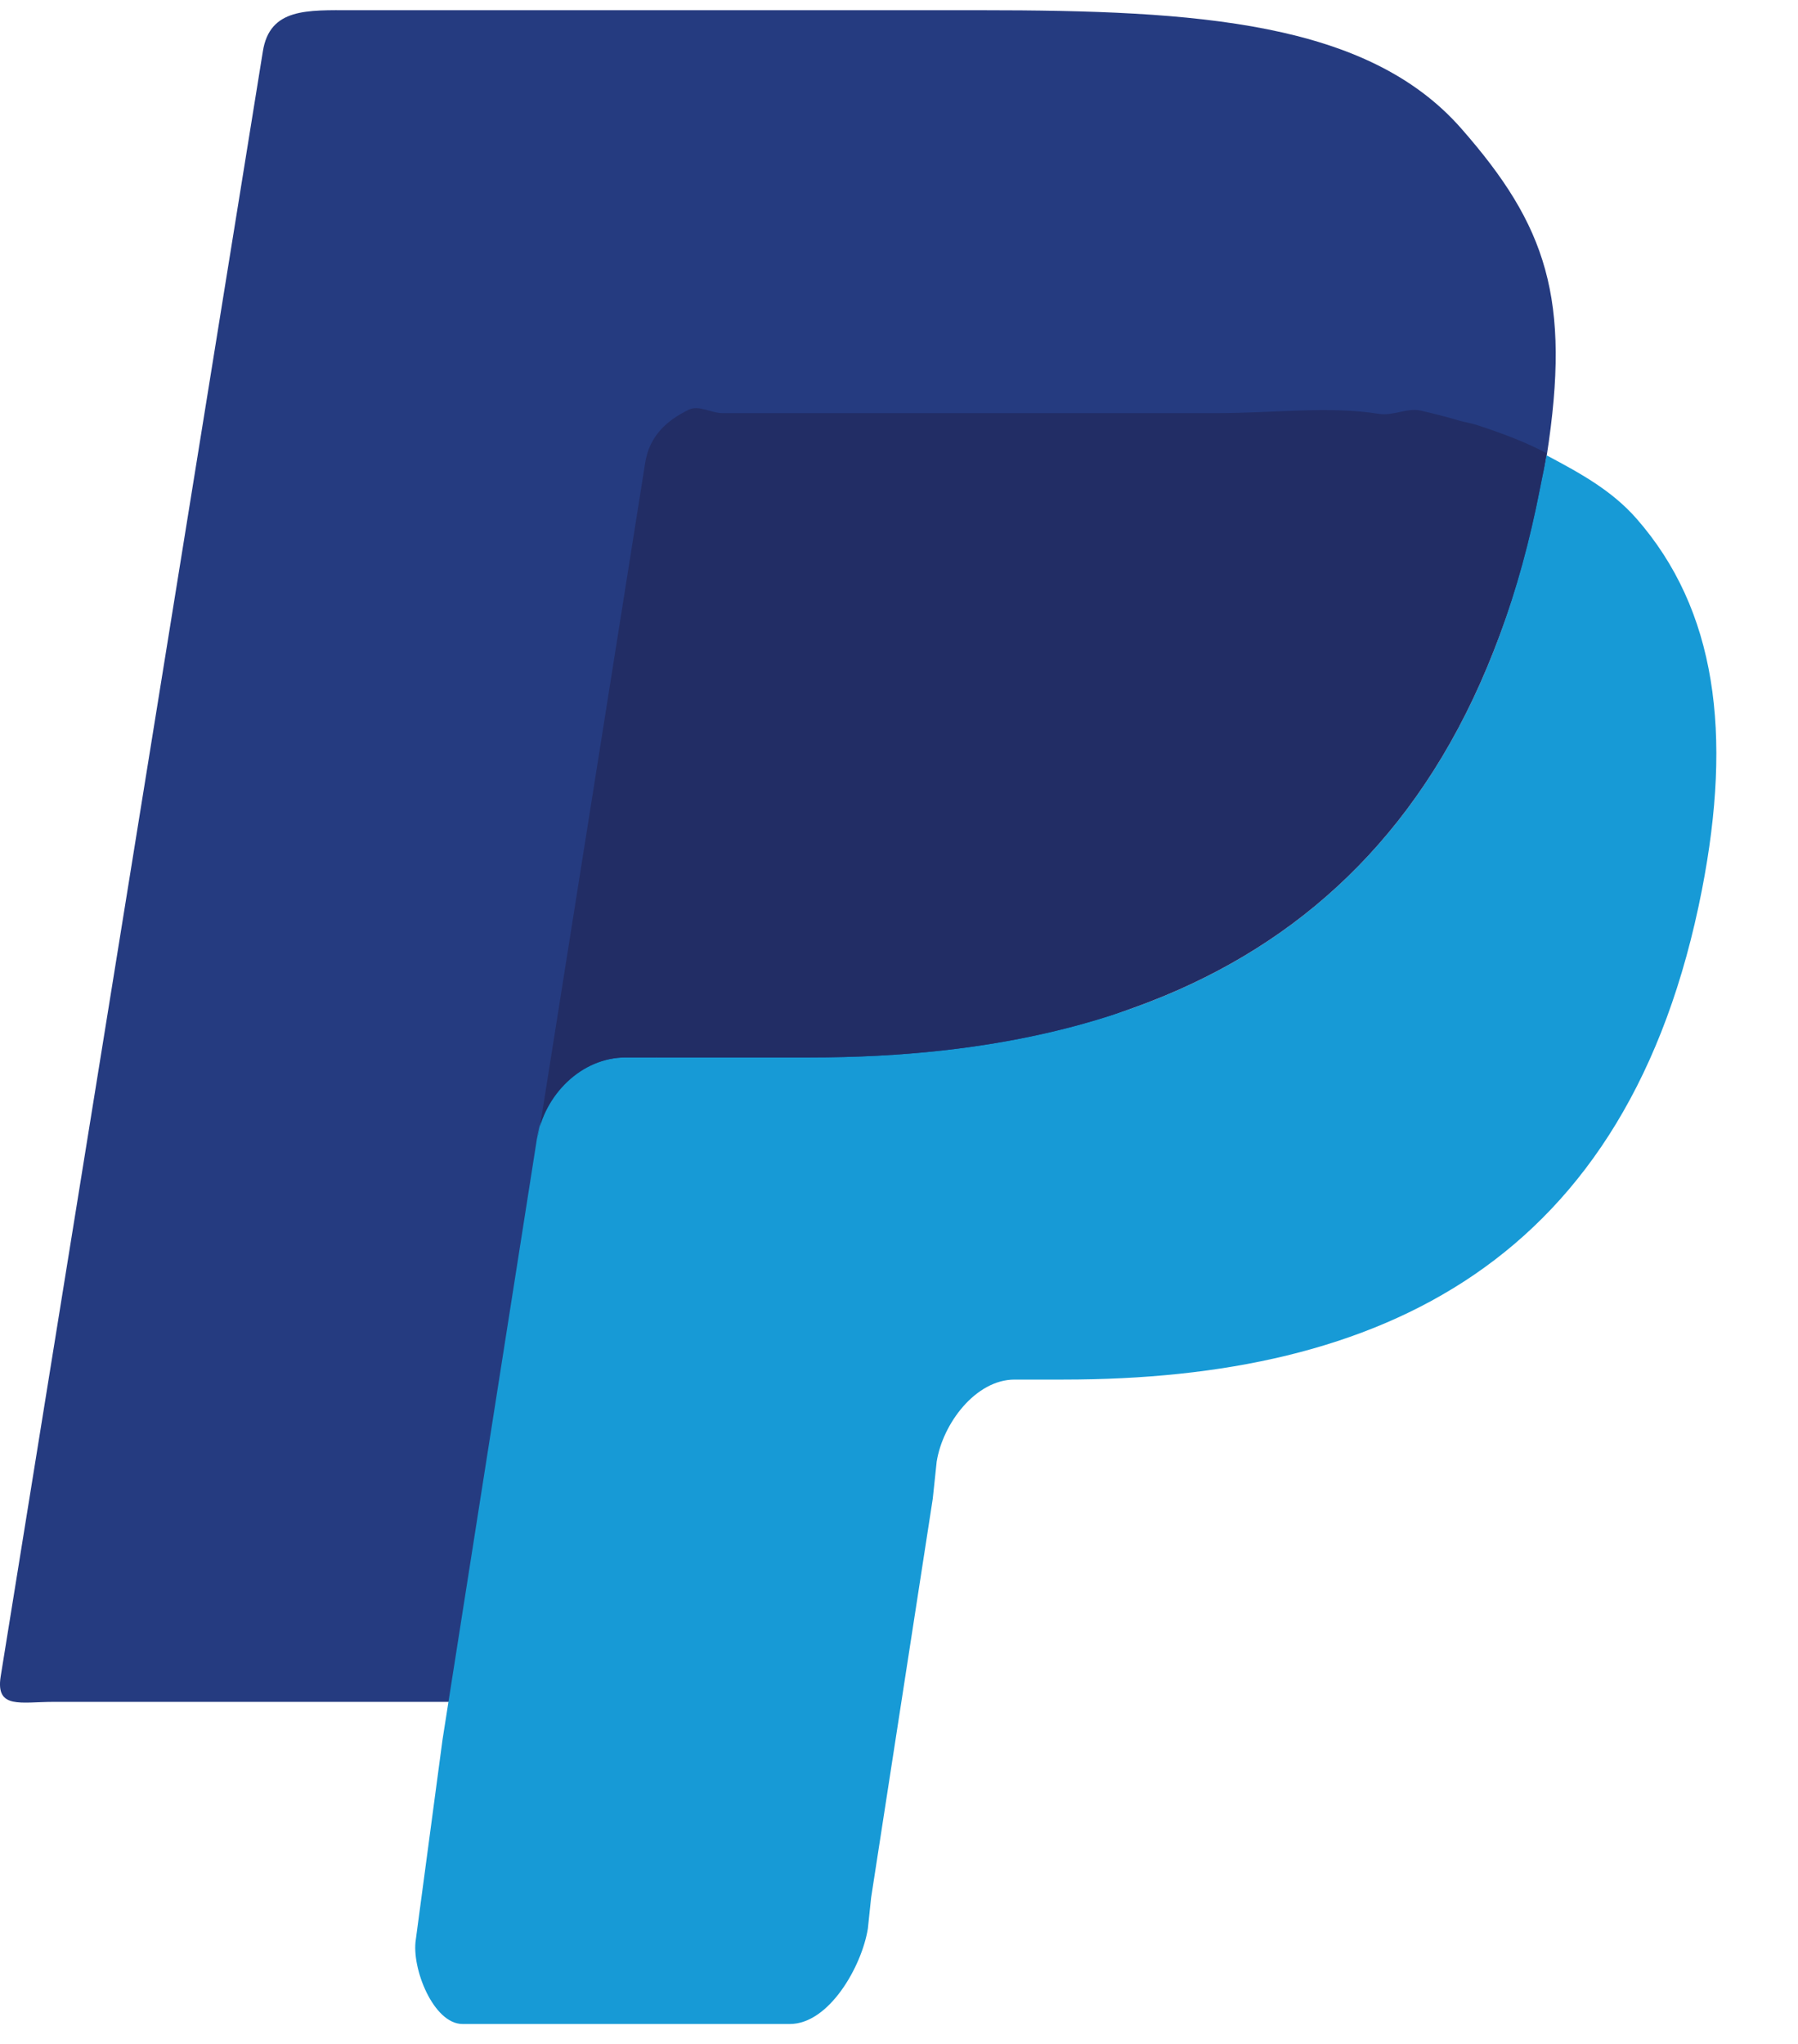
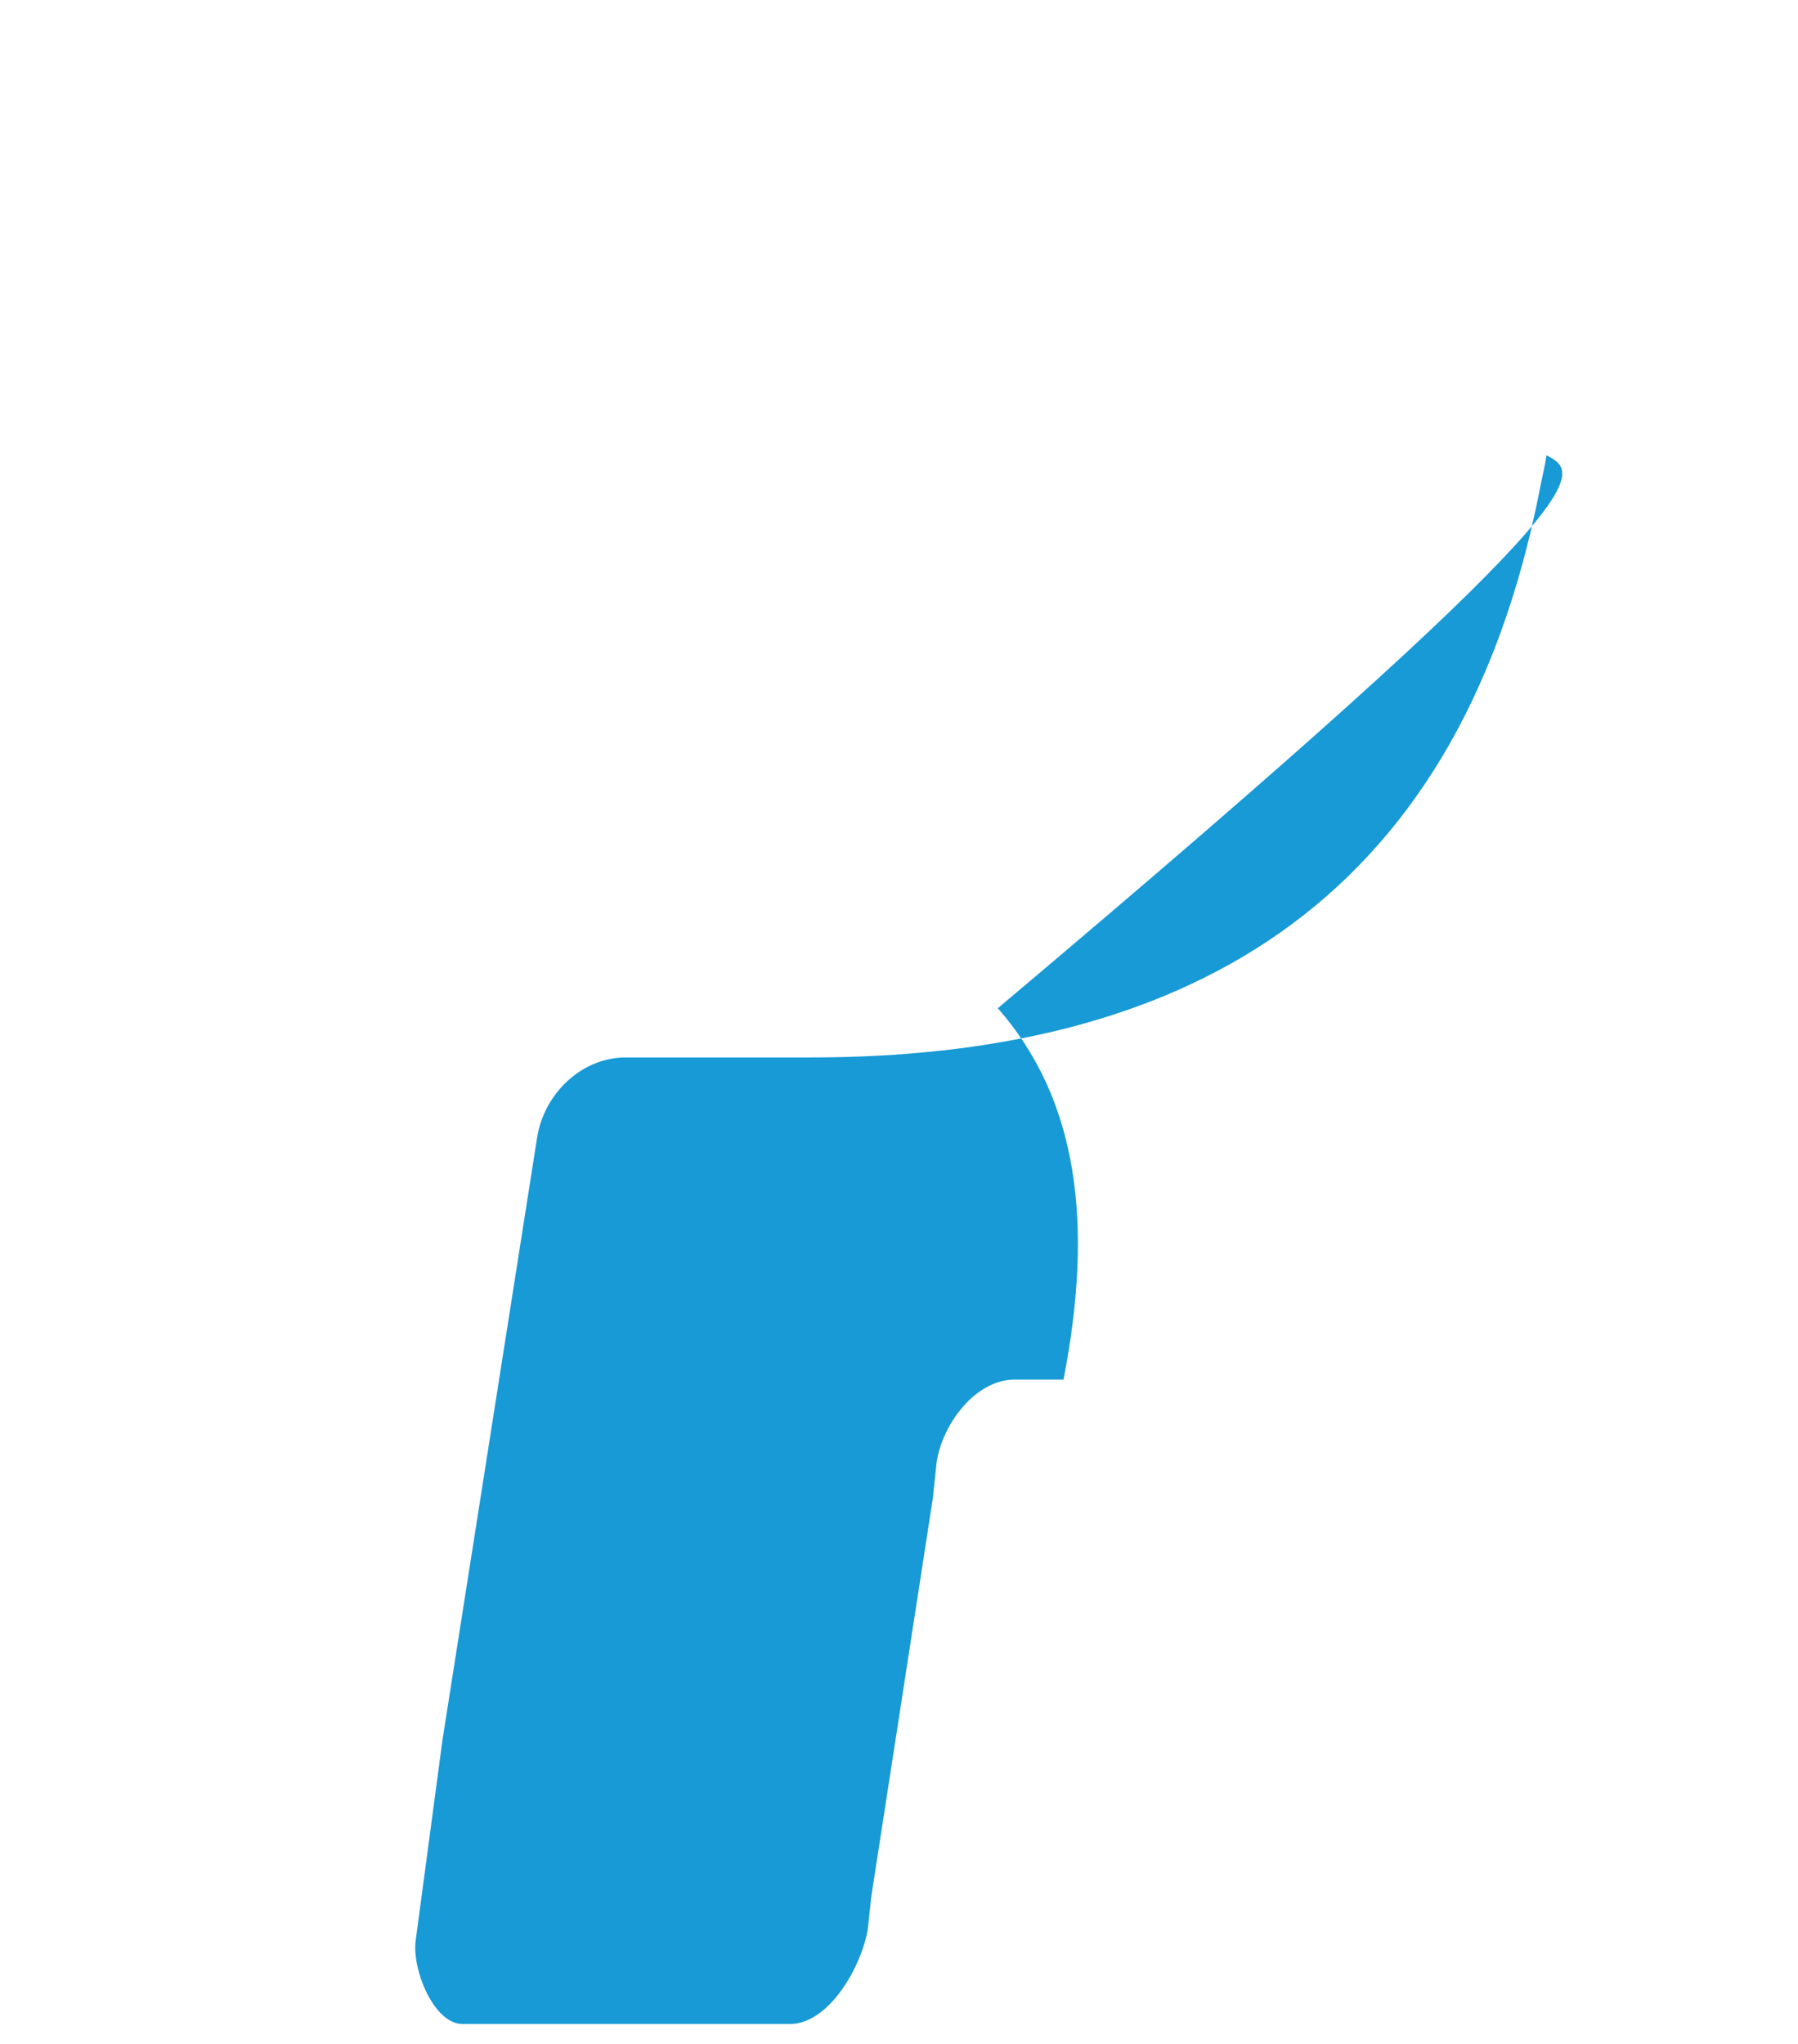
<svg xmlns="http://www.w3.org/2000/svg" version="1.1" x="0px" y="0px" width="22px" height="25px" viewBox="0 -0.125 22 25" enable-background="new 0 -0.125 22 25" xml:space="preserve">
  <defs>
</defs>
-   <path fill="#253B80" d="M18.925,5.452c0.301-1.927-0.002-2.817-1.045-4.005C16.732,0.139,14.658,0,12.005,0H4.304  C3.763,0,3.3-0.031,3.216,0.505L0.008,20.382c-0.063,0.402,0.247,0.309,0.652,0.309h6.172l1.194-7.882  C8.027,12.809,17.468,14.469,18.925,5.452z" />
-   <path fill="#179AD6" d="M18.923,5.444L18.923,5.444L18.923,5.444c-0.023,0.147-0.049,0.246-0.079,0.4  c-1.015,5.215-4.49,6.965-8.928,6.965H7.657c-0.543,0-1.001,0.445-1.085,0.98l0,0l0,0l-1.157,7.362l-0.327,2.446  c-0.056,0.351,0.216,1.034,0.571,1.034h4.007c0.475,0,0.877-0.698,0.953-1.166l0.04-0.38l0.754-4.878l0.048-0.453  c0.074-0.469,0.479-1.005,0.953-1.005h0.599c3.884,0,6.922-1.43,7.812-5.992c0.371-1.906,0.179-3.423-0.804-4.542  C19.723,5.878,19.354,5.672,18.923,5.444z" />
-   <path fill="#222D65" d="M17.861,5.021c-0.155-0.045-0.315-0.087-0.479-0.124c-0.165-0.036-0.334,0.067-0.509,0.04  c-0.608-0.098-1.275-0.009-1.991-0.009H8.844c-0.148,0-0.29-0.102-0.416-0.042C8.151,5.02,7.944,5.215,7.894,5.538l-1.284,8.099  l-0.038,0.17c0.084-0.536,0.542-0.998,1.085-0.998h2.259c4.438,0,7.914-1.751,8.928-6.965c0.031-0.154,0.056-0.279,0.079-0.426  c-0.257-0.136-0.535-0.24-0.835-0.339C18.014,5.054,17.938,5.042,17.861,5.021z" />
+   <path fill="#179AD6" d="M18.923,5.444L18.923,5.444L18.923,5.444c-0.023,0.147-0.049,0.246-0.079,0.4  c-1.015,5.215-4.49,6.965-8.928,6.965H7.657c-0.543,0-1.001,0.445-1.085,0.98l0,0l0,0l-1.157,7.362l-0.327,2.446  c-0.056,0.351,0.216,1.034,0.571,1.034h4.007c0.475,0,0.877-0.698,0.953-1.166l0.04-0.38l0.754-4.878l0.048-0.453  c0.074-0.469,0.479-1.005,0.953-1.005h0.599c0.371-1.906,0.179-3.423-0.804-4.542  C19.723,5.878,19.354,5.672,18.923,5.444z" />
</svg>